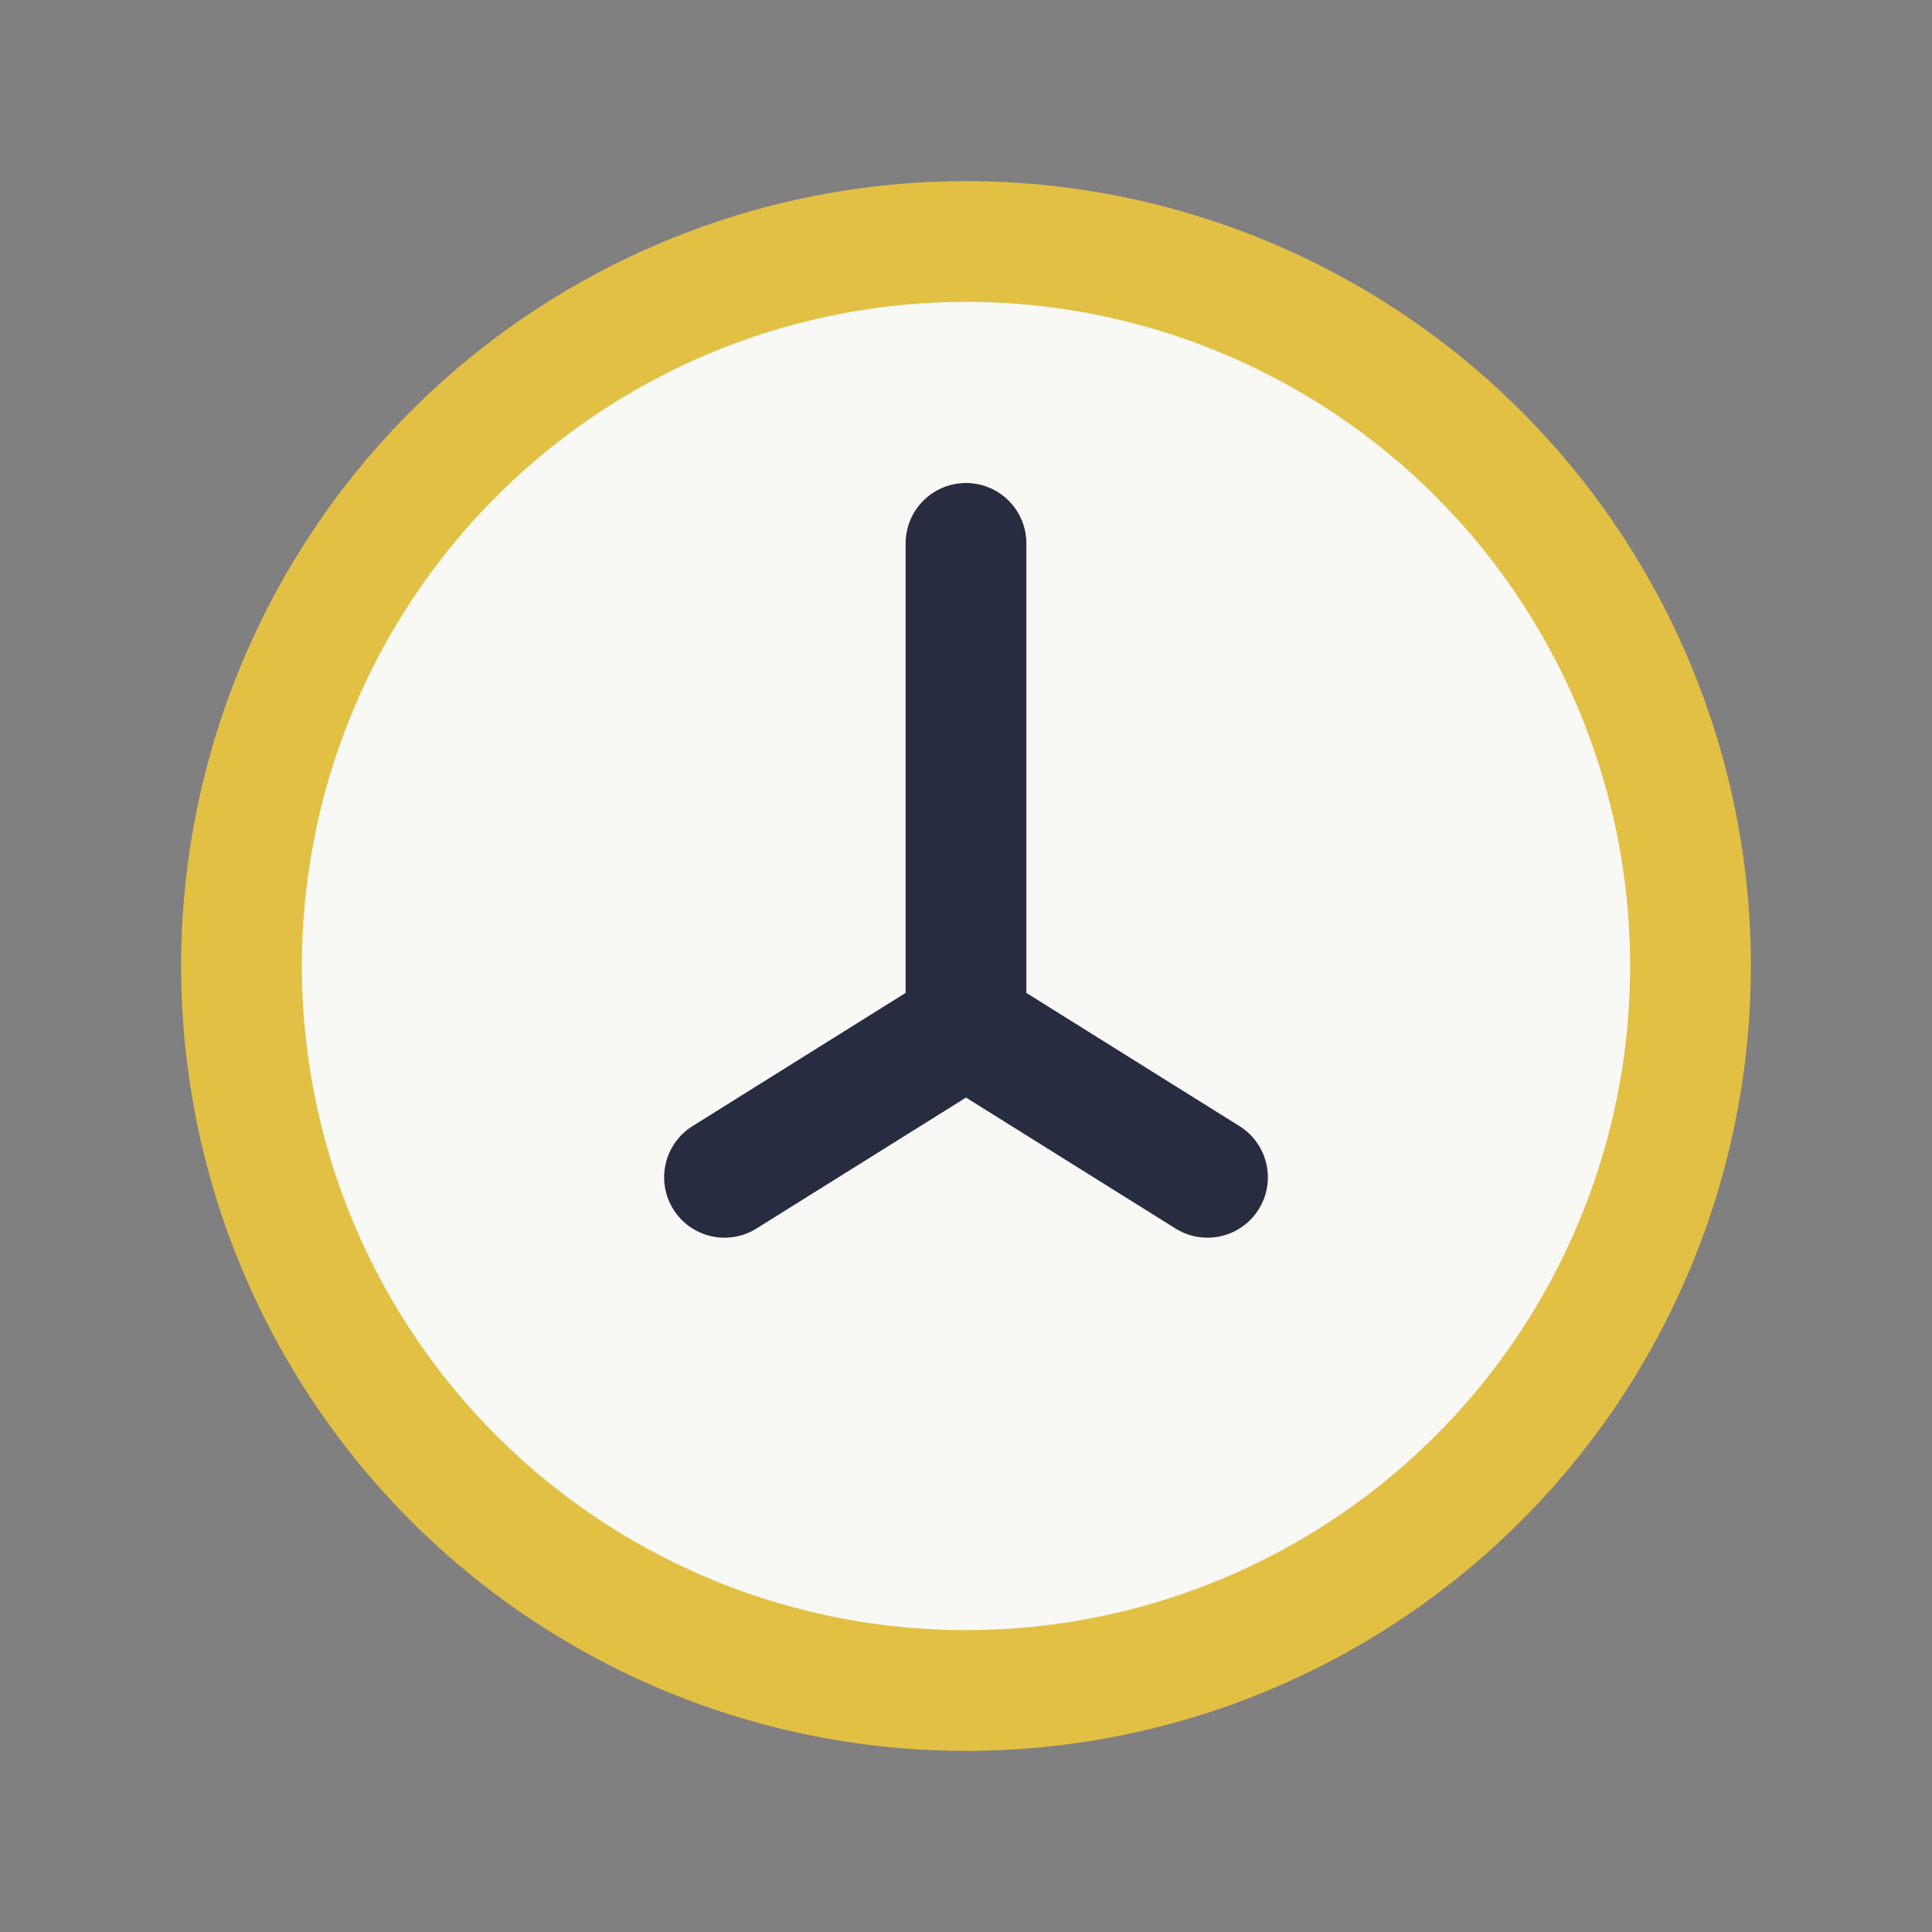
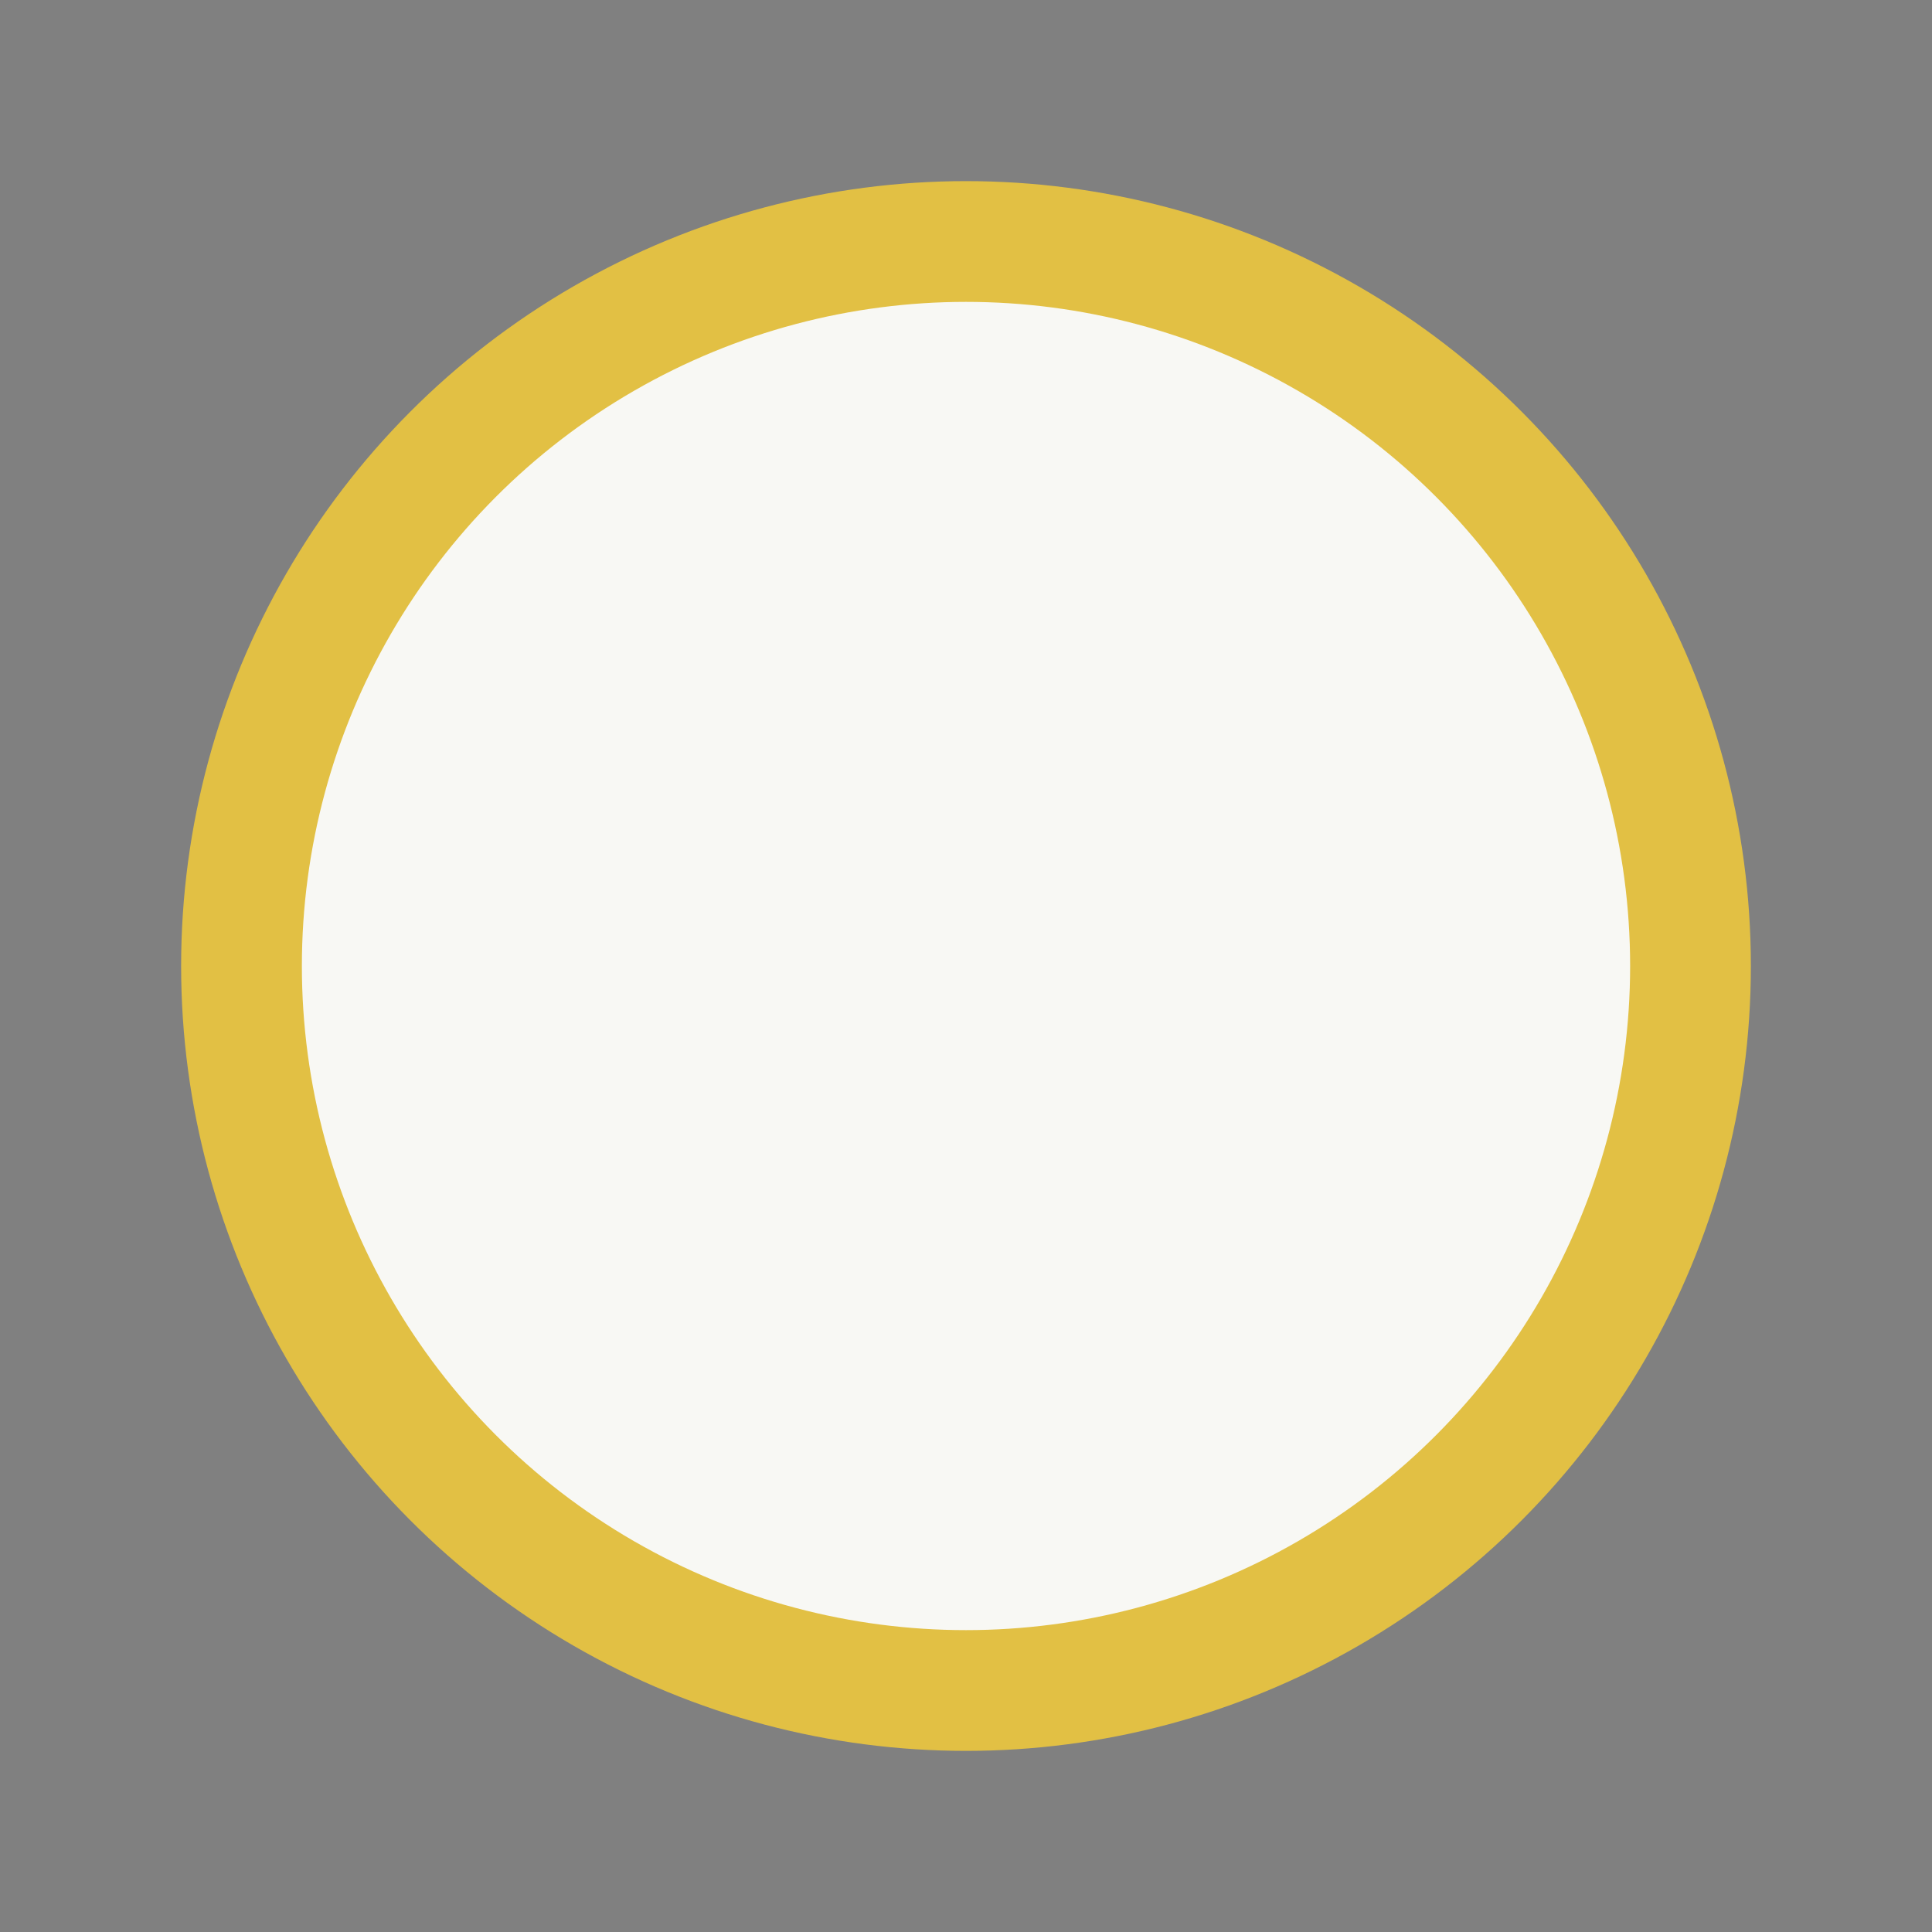
<svg xmlns="http://www.w3.org/2000/svg" viewBox="0 0 32 32" width="32" height="32">
  <rect x="0" y="0" width="32" height="32" fill="#808080" stroke="none" />
  <circle cx="16" cy="16" r="12" fill="#F8F8F4" stroke="#E2C044" stroke-width="2" />
-   <path d="M16 9v8m0 0-4 2.5m4-2.5 4 2.5" stroke="#282C40" stroke-width="2" stroke-linecap="round" />
</svg>